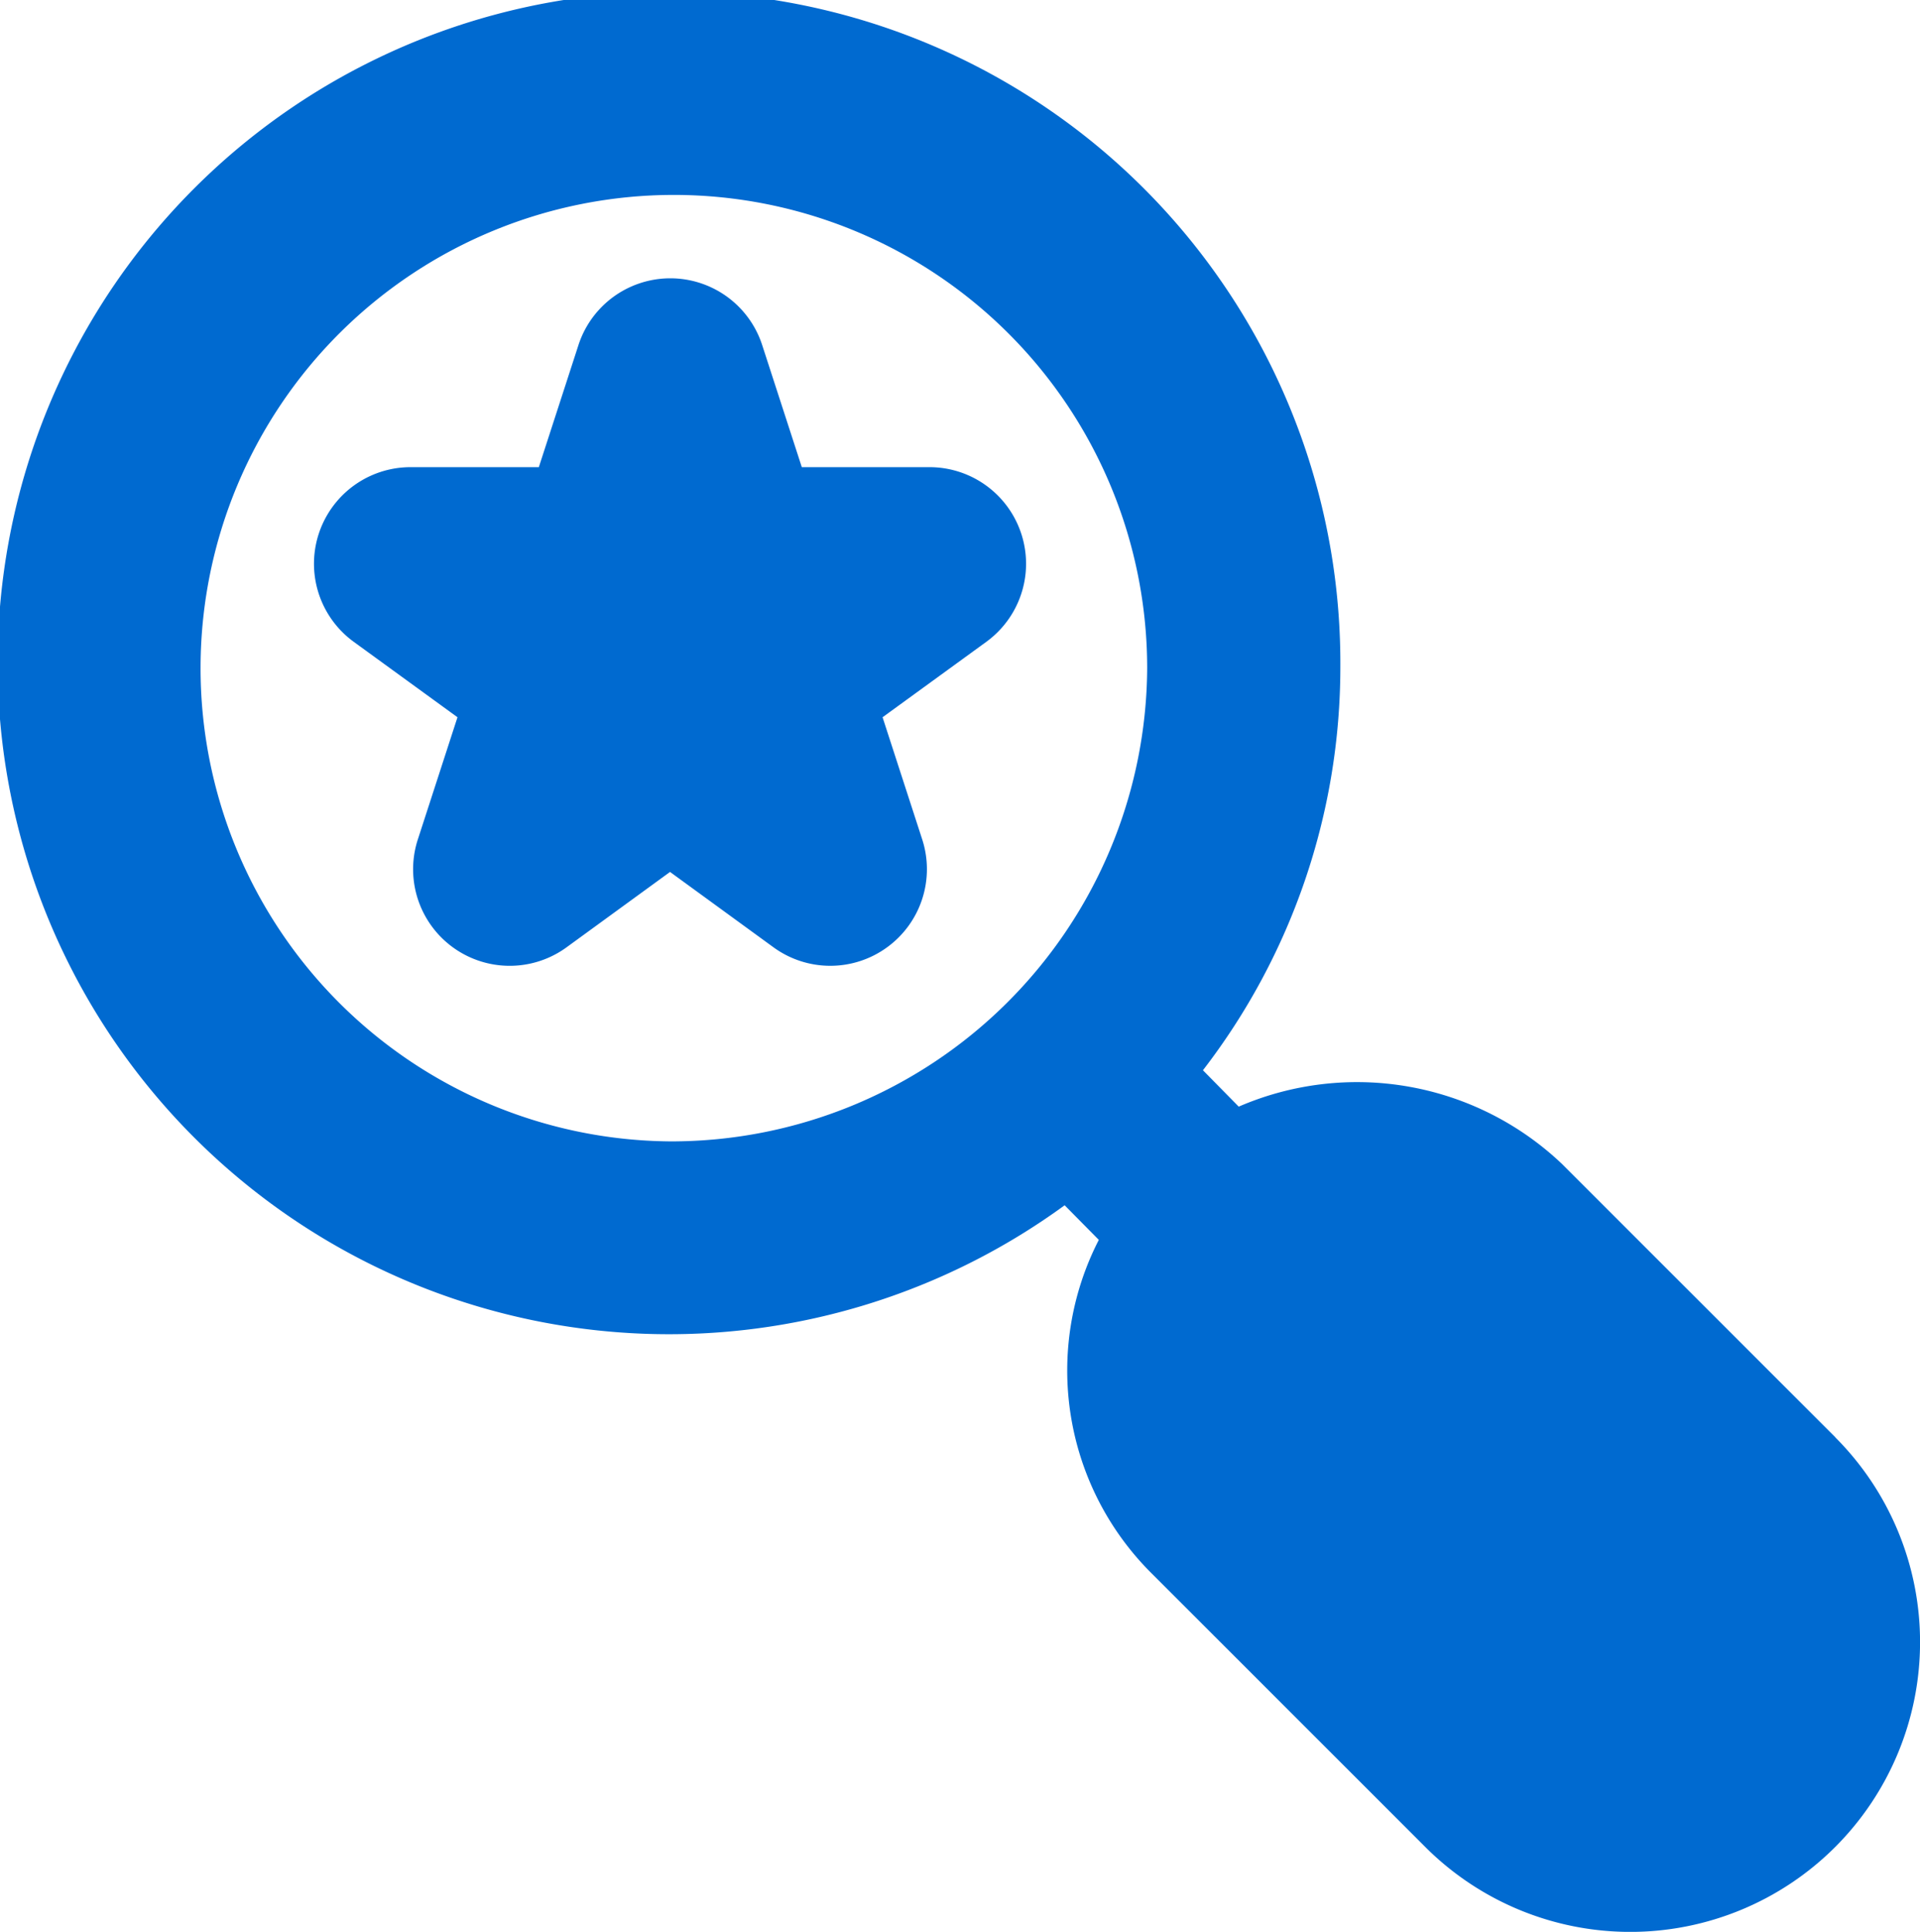
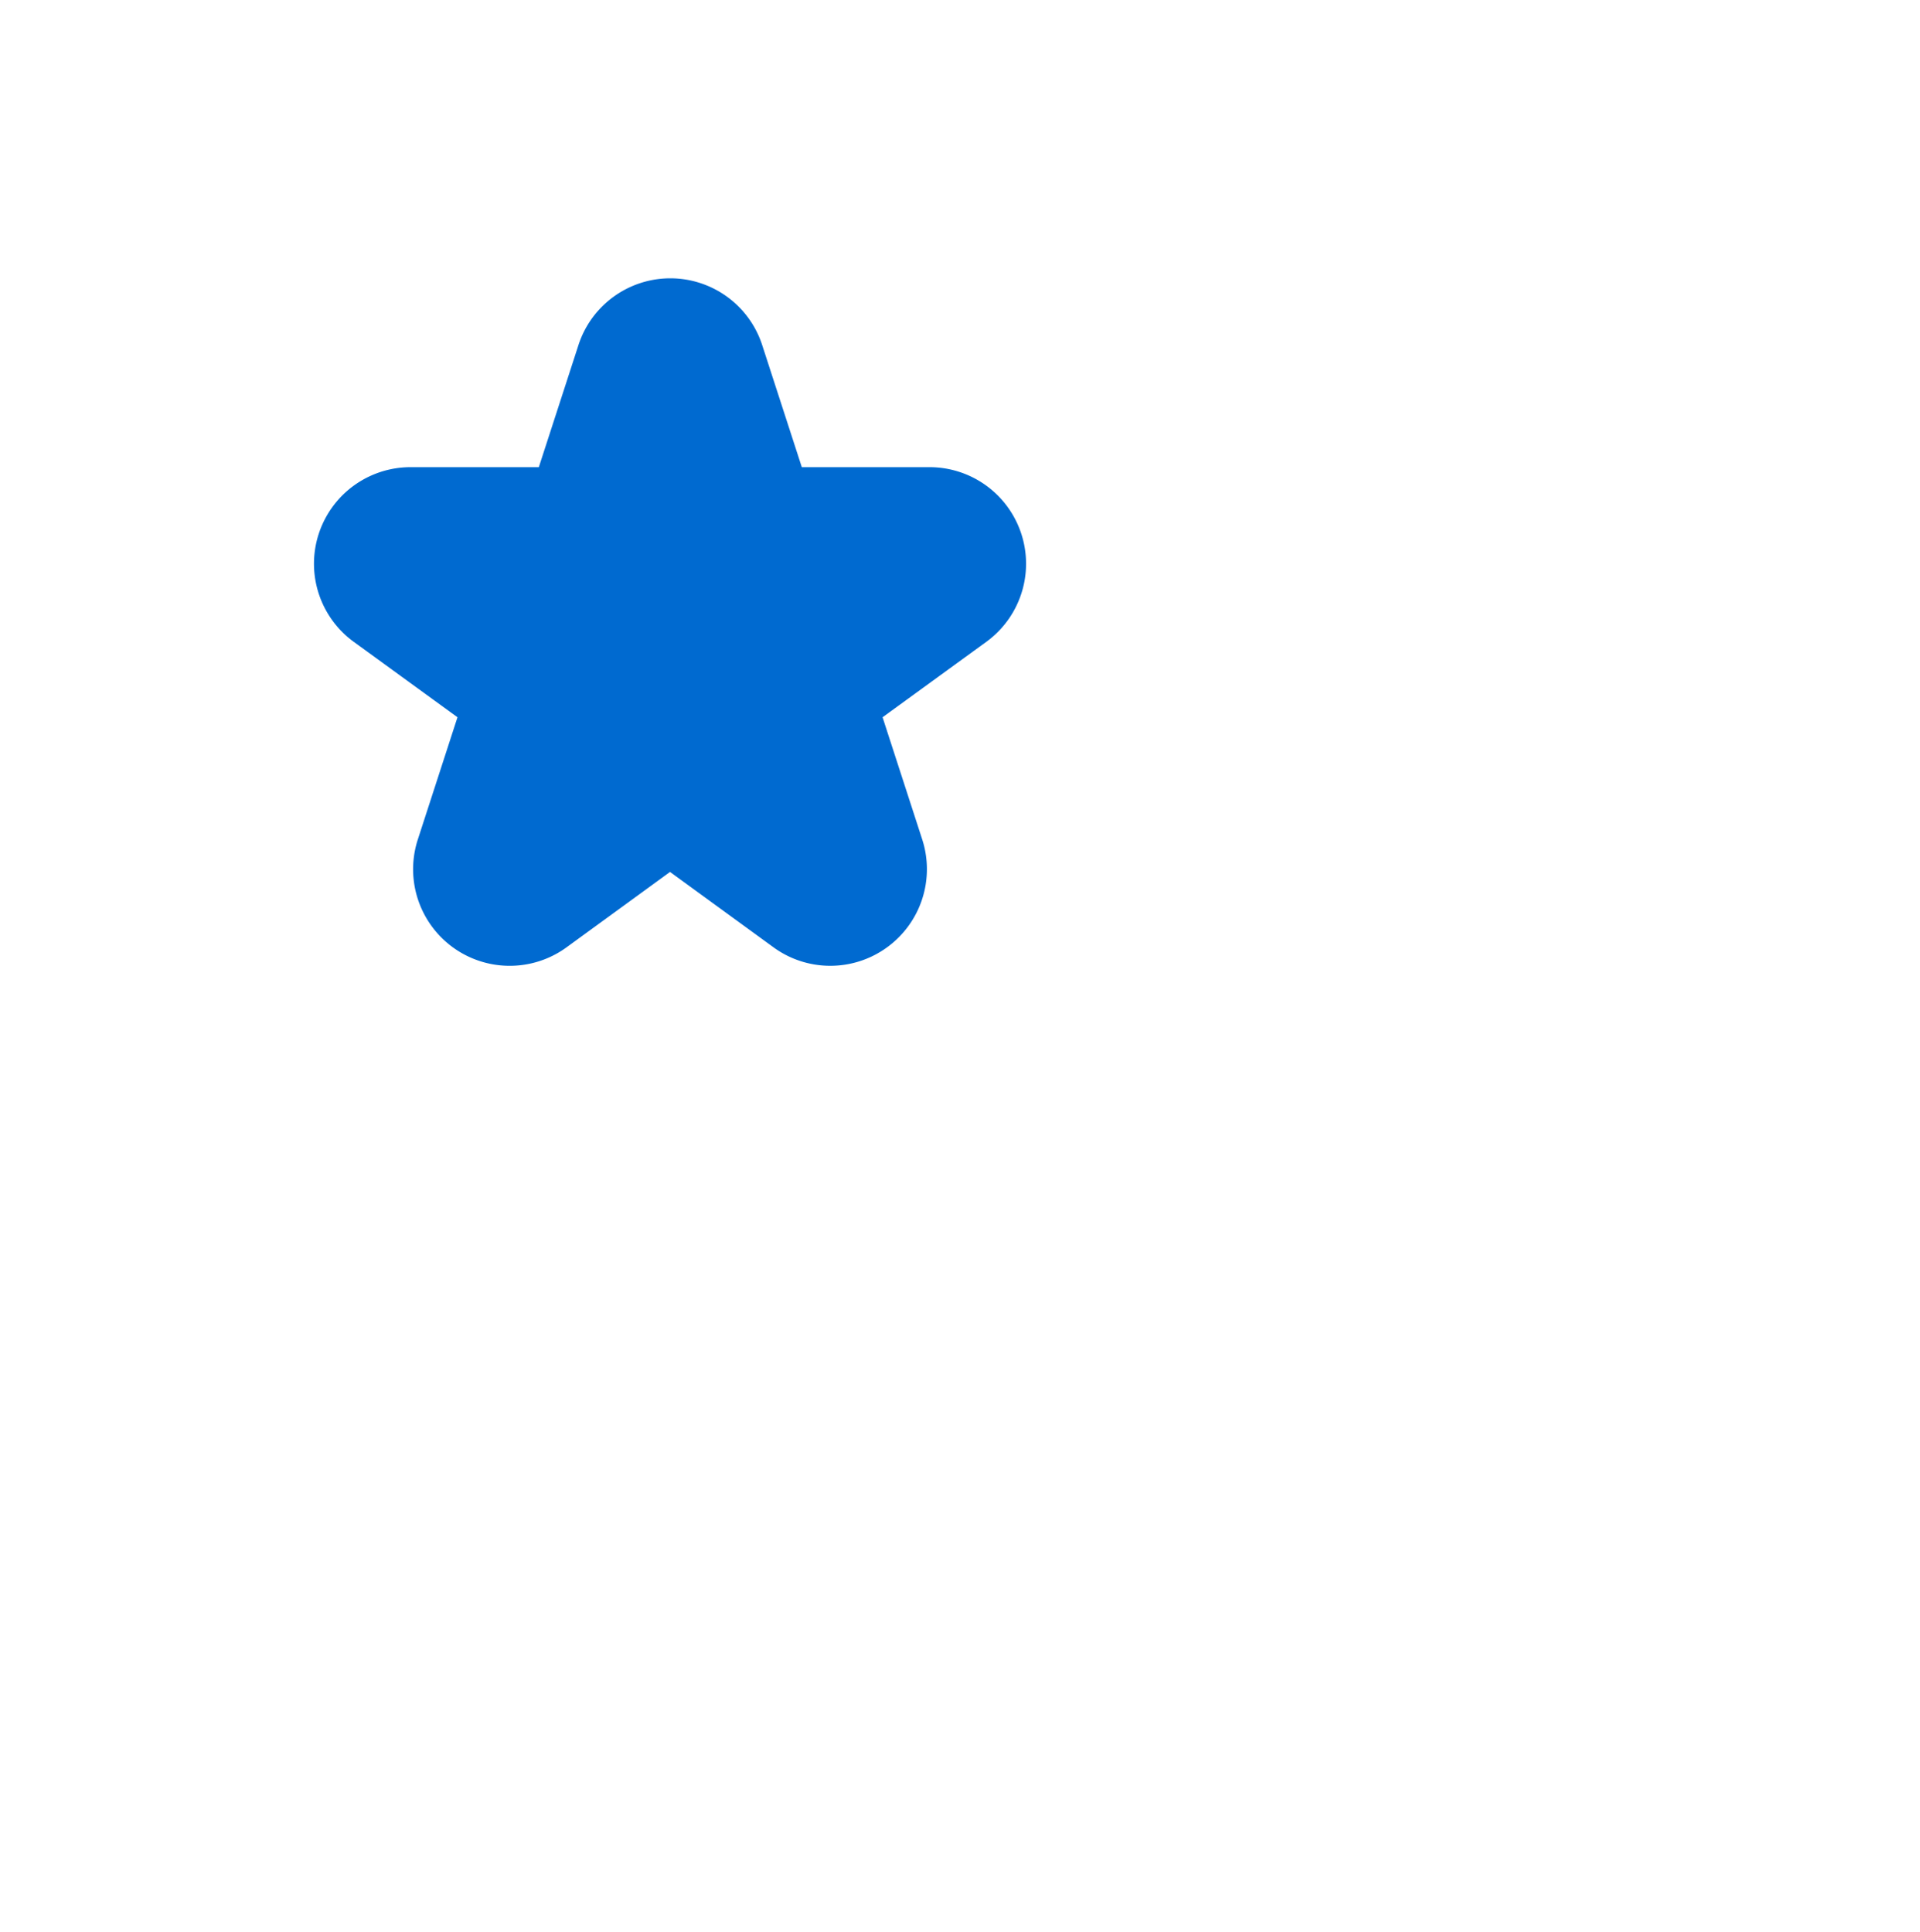
<svg xmlns="http://www.w3.org/2000/svg" width="12.981" height="13.063" viewBox="0 0 12.981 13.063">
  <g id="download_1_" data-name="download (1)" transform="translate(-181.149 -178.682)">
    <path id="Path_31" data-name="Path 31" d="M248.528,236.843l-.268-.826a.653.653,0,0,0-1.242,0l-.268.826h-.867a.653.653,0,0,0-.383,1.182l.7.509-.268.826a.653.653,0,0,0,1.005.73l.7-.51.7.51a.652.652,0,0,0,.767,0,.653.653,0,0,0,.238-.73l-.268-.826.7-.509a.653.653,0,0,0-.383-1.182h-.867Z" transform="translate(-61.958 -55.002)" fill="#006ad0" />
-     <path id="Path_32" data-name="Path 32" d="M193.557,188.4l-1.847-1.847a2.012,2.012,0,0,0-2.186-.388l-.242-.246a4.466,4.466,0,0,0,.929-2.726,4.539,4.539,0,1,0-1.864,3.639l.231.234a1.934,1.934,0,0,0,.36,2.258l1.847,1.847a1.959,1.959,0,1,0,2.772-2.77Zm-7.877-2a3.2,3.2,0,1,1,3.225-3.2A3.218,3.218,0,0,1,185.68,186.4Z" transform="translate(0)" fill="#006ad0" />
  </g>
</svg>